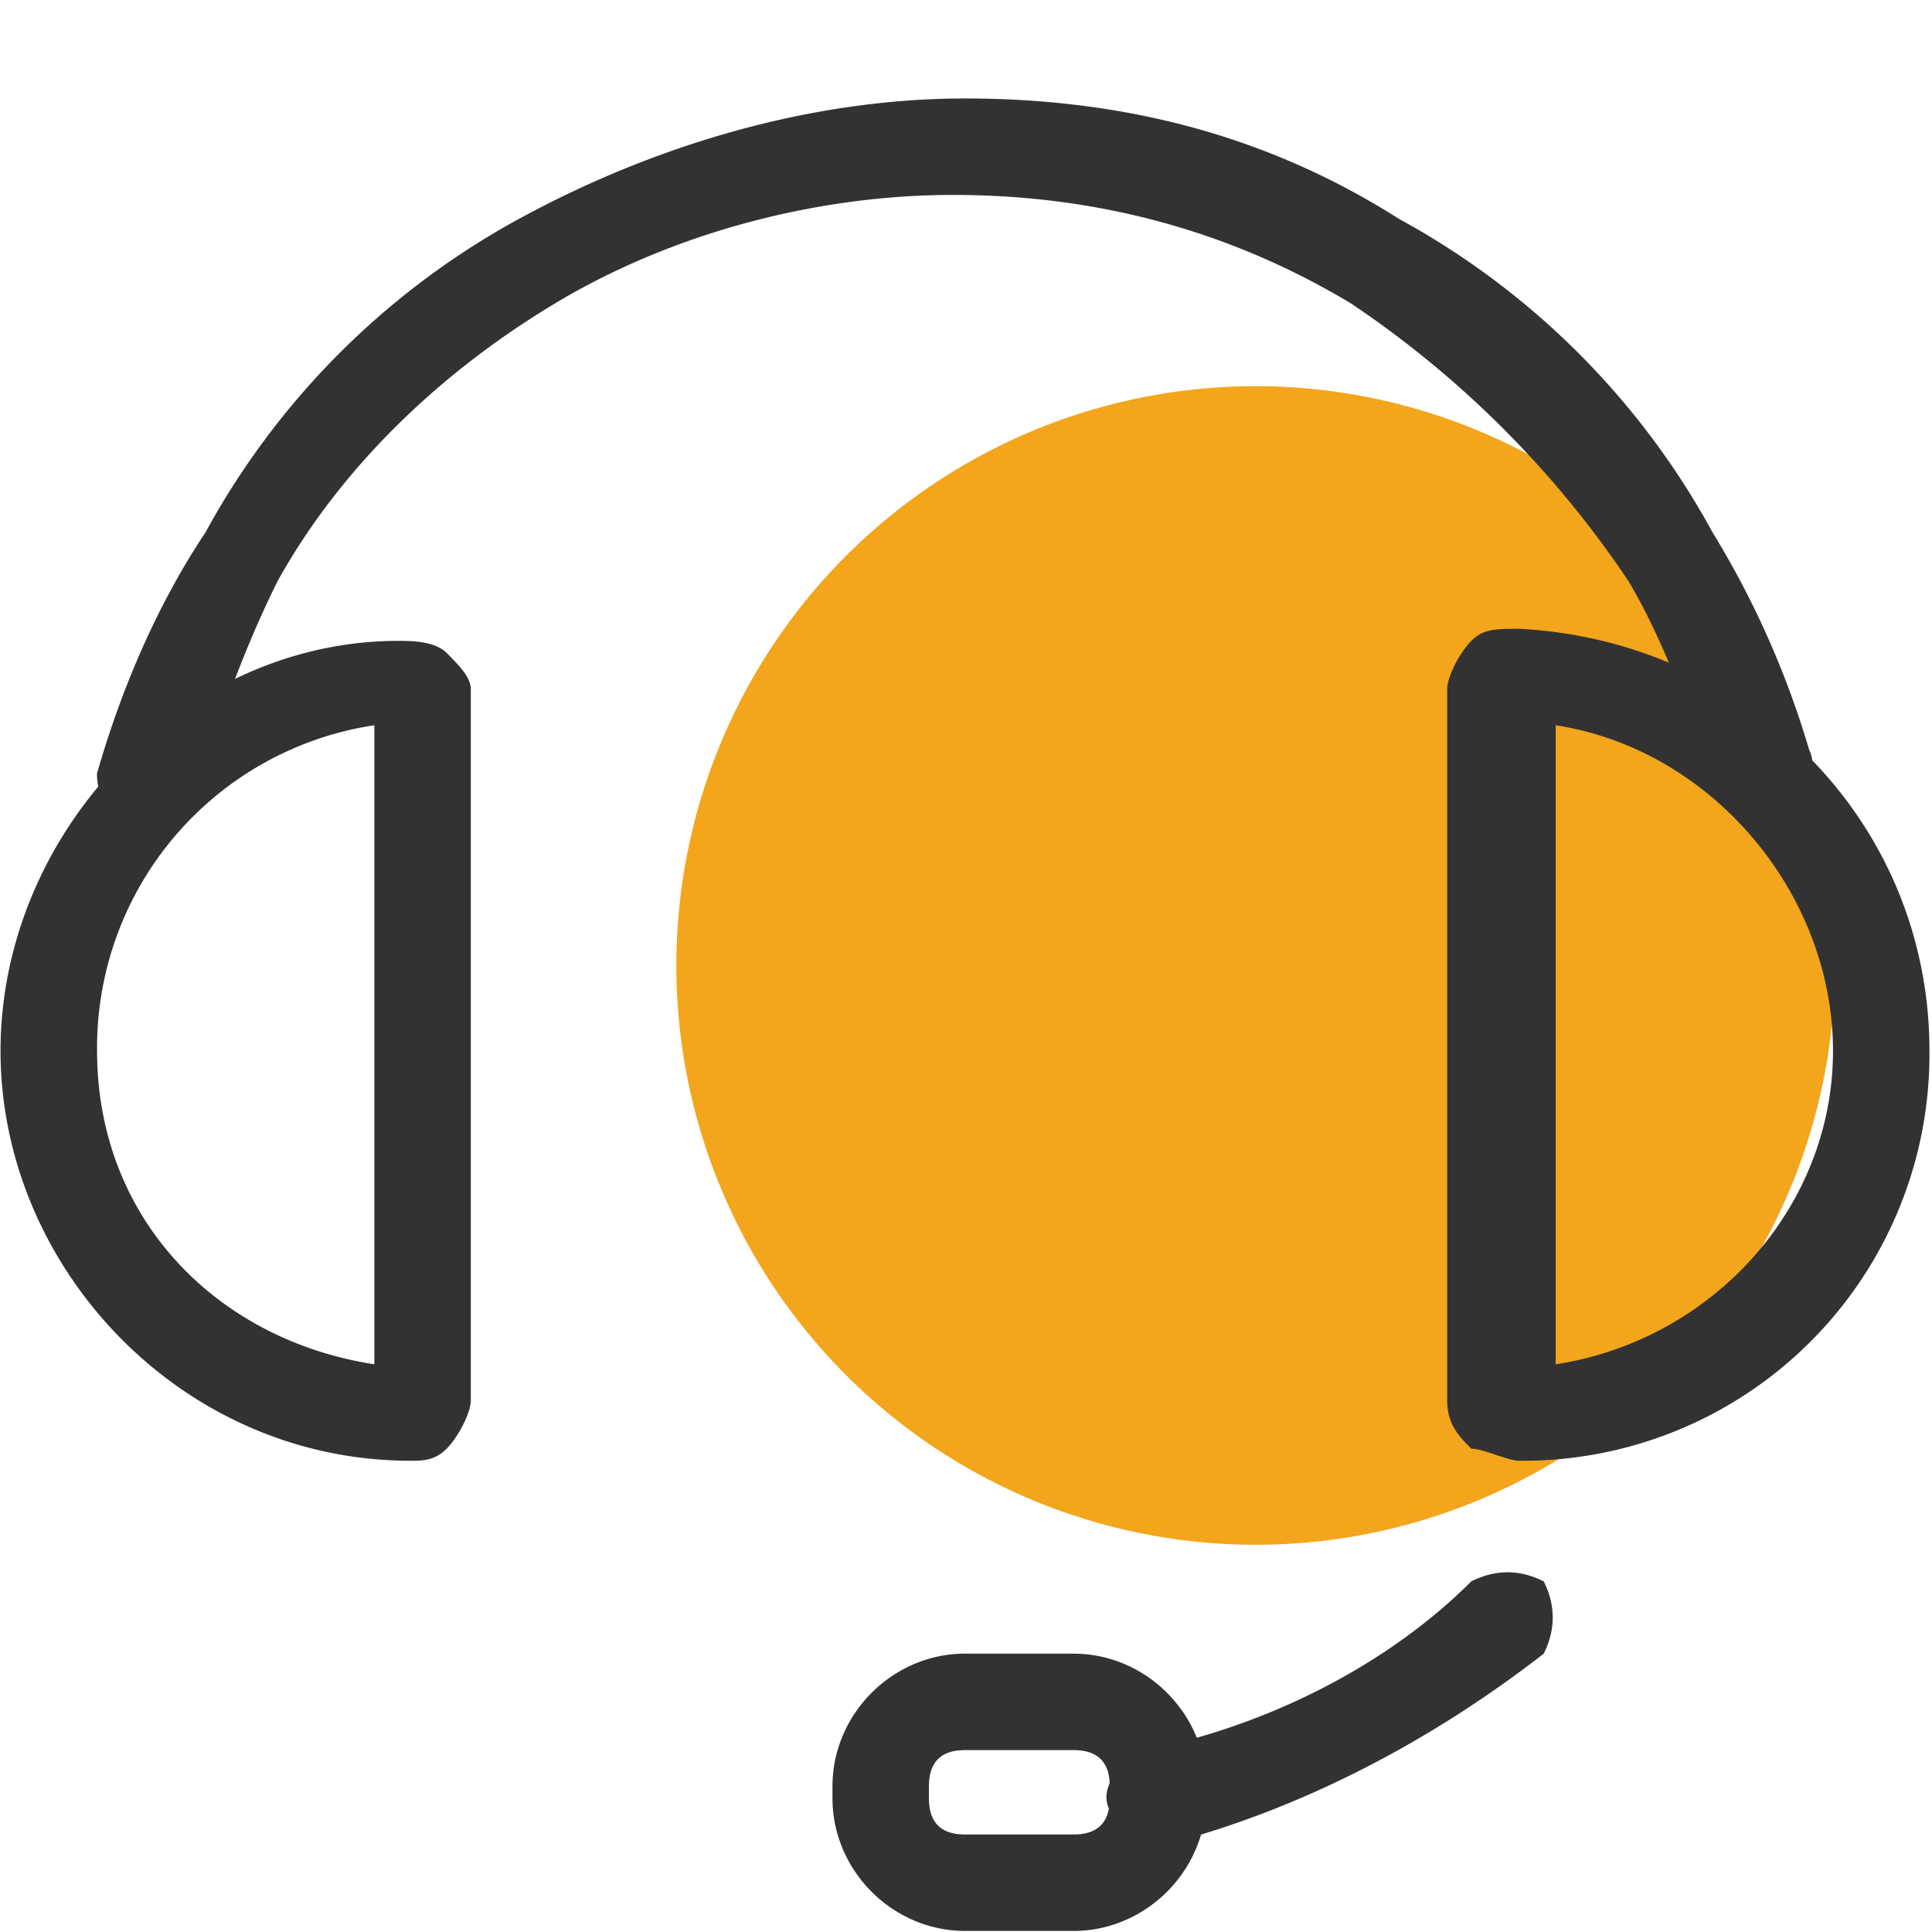
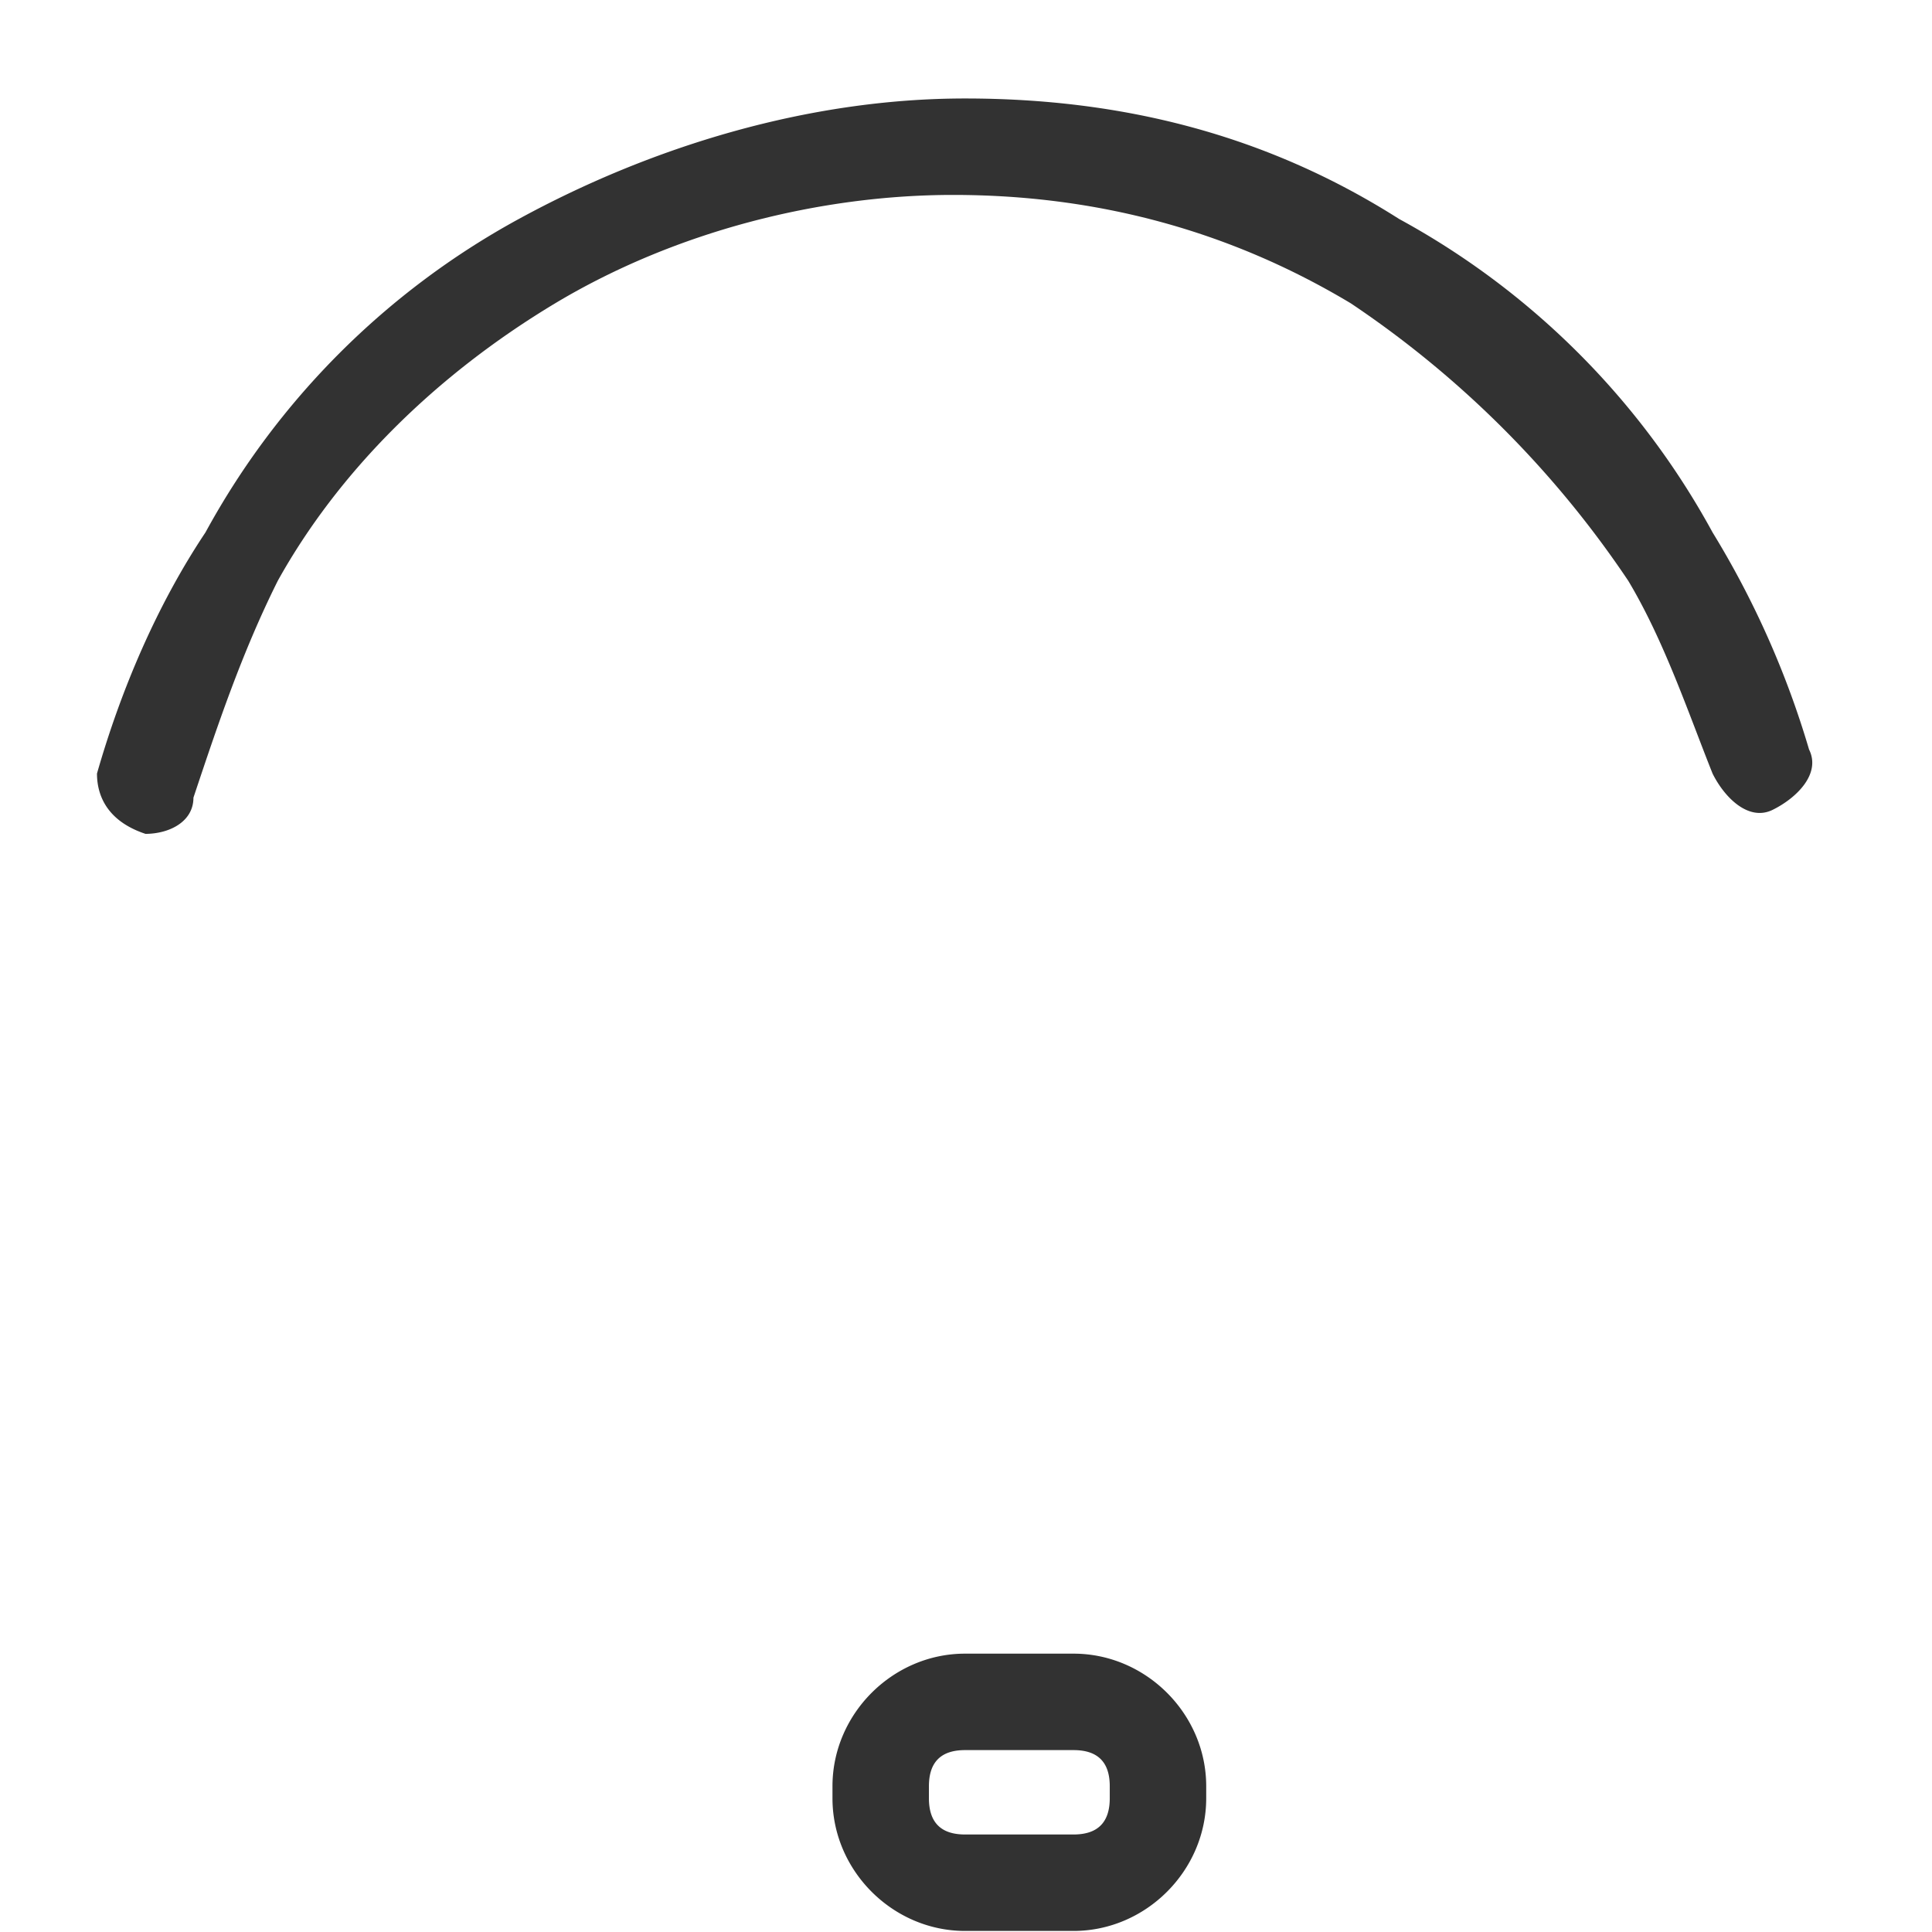
<svg xmlns="http://www.w3.org/2000/svg" class="icon" viewBox="0 0 1024 1024" version="1.1" width="200" height="200">
-   <path d="M665.516 511.719m-307.031 0a307.031 307.031 0 1 0 614.062 0 307.031 307.031 0 1 0-614.062 0Z" fill="#f3a51c" data-spm-anchor-id="a313x.search_index.0.i1.52fe3a81fqidGh" class="selected" />
-   <path d="M217.557 774.23C96.126 774.23 0.281 671.989 0.281 556.954s95.845-217.276 210.879-217.276c6.396 0 19.189 0 25.586 6.396 6.345 6.396 12.793 12.793 12.793 19.189v376.983c0 6.396-6.448 19.189-12.793 25.586-6.396 6.396-12.793 6.396-19.189 6.396zM198.317 384.403A172.756 172.756 0 0 0 51.453 556.954c0 89.448 63.914 153.362 146.966 166.155V384.403z m607.103 389.827c-6.396 0-19.189-6.396-25.586-6.396-6.396-6.396-12.793-12.793-12.793-25.586V365.265c0-6.396 6.396-19.189 12.793-25.586s12.793-6.396 25.586-6.396c121.38 6.396 217.225 102.241 217.225 223.621a215.434 215.434 0 0 1-217.225 217.327z m19.138-389.827v338.707c83.103-12.793 146.966-83.103 146.966-166.155 0-83.052-63.862-159.759-146.966-172.551z m-210.828 594.31c-12.793 0-19.189-6.396-25.586-19.189s6.396-25.586 19.138-31.931c63.965-12.793 127.827-44.724 172.551-89.448 12.793-6.396 25.586-6.396 38.379 0 6.345 12.793 6.345 25.535 0 38.328-57.517 44.724-127.827 83.052-204.534 102.241z" fill="#323232" />
  <path d="M76.988 441.92c-19.189-6.396-25.586-19.189-25.586-31.931 12.793-44.724 31.931-89.5 57.517-127.827A415.822 415.822 0 0 1 275.074 116.007C345.333 77.679 428.436 52.195 511.488 52.195c83.103 0 159.759 19.138 230.069 63.862a415.771 415.771 0 0 1 166.155 166.155 479.48 479.48 0 0 1 51.121 115.034c6.396 12.793-6.396 25.586-19.189 31.931-12.793 6.396-25.586-6.396-31.931-19.138-12.793-31.982-25.586-70.31-44.724-102.241a536.281 536.281 0 0 0-147.017-147.017c-63.862-38.328-134.173-57.466-210.828-57.466-70.31 0-147.017 19.138-210.93 57.466-63.862 38.379-114.983 89.5-146.966 147.017-19.138 38.328-31.931 76.655-44.724 114.983 0 12.793-12.793 19.189-25.586 19.189zM569.005 1023.437H511.488c-38.328 0-70.259-31.931-70.259-70.31v-6.396c0-38.328 31.931-70.259 70.259-70.259h57.517c38.379 0 70.31 31.931 70.31 70.259v6.396c0 38.379-31.982 70.31-70.31 70.31zM511.488 927.592c-12.793 0-19.138 6.396-19.138 19.138v6.396c0 12.793 6.345 19.189 19.138 19.189h57.517c12.793 0 19.189-6.396 19.189-19.189v-6.396c0-12.793-6.396-19.138-19.189-19.138H511.488z" fill="#323232" />
</svg>